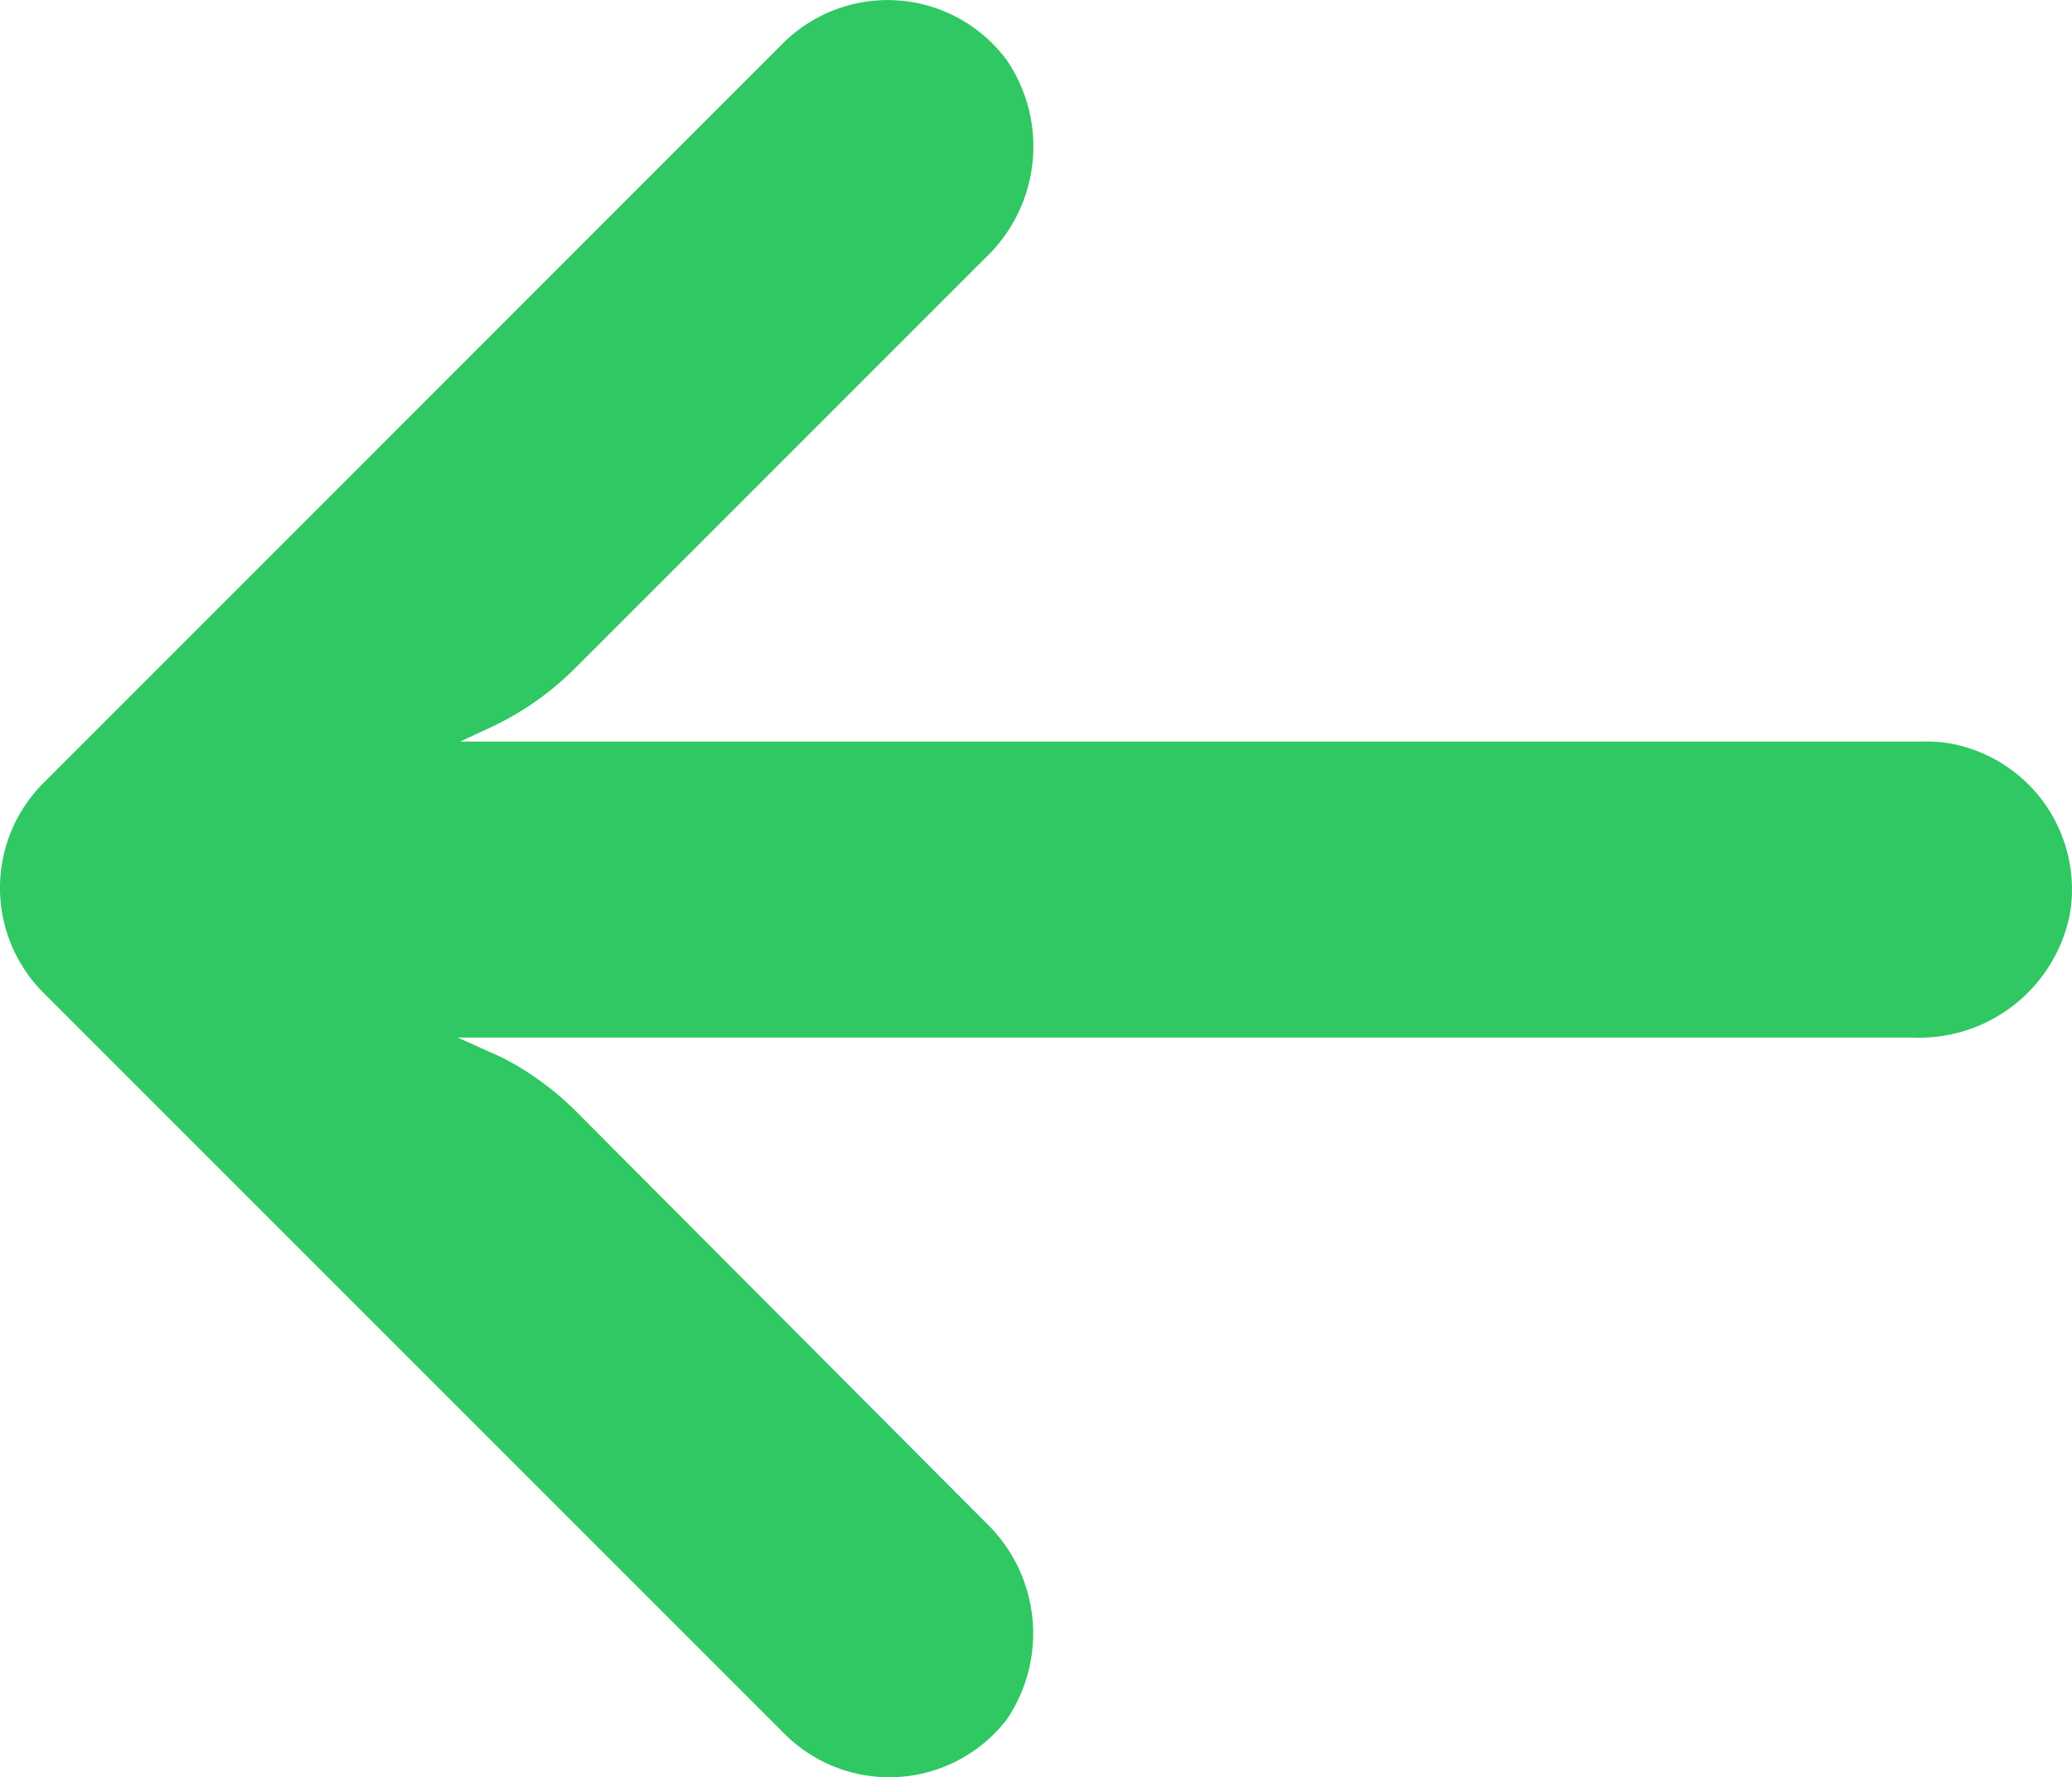
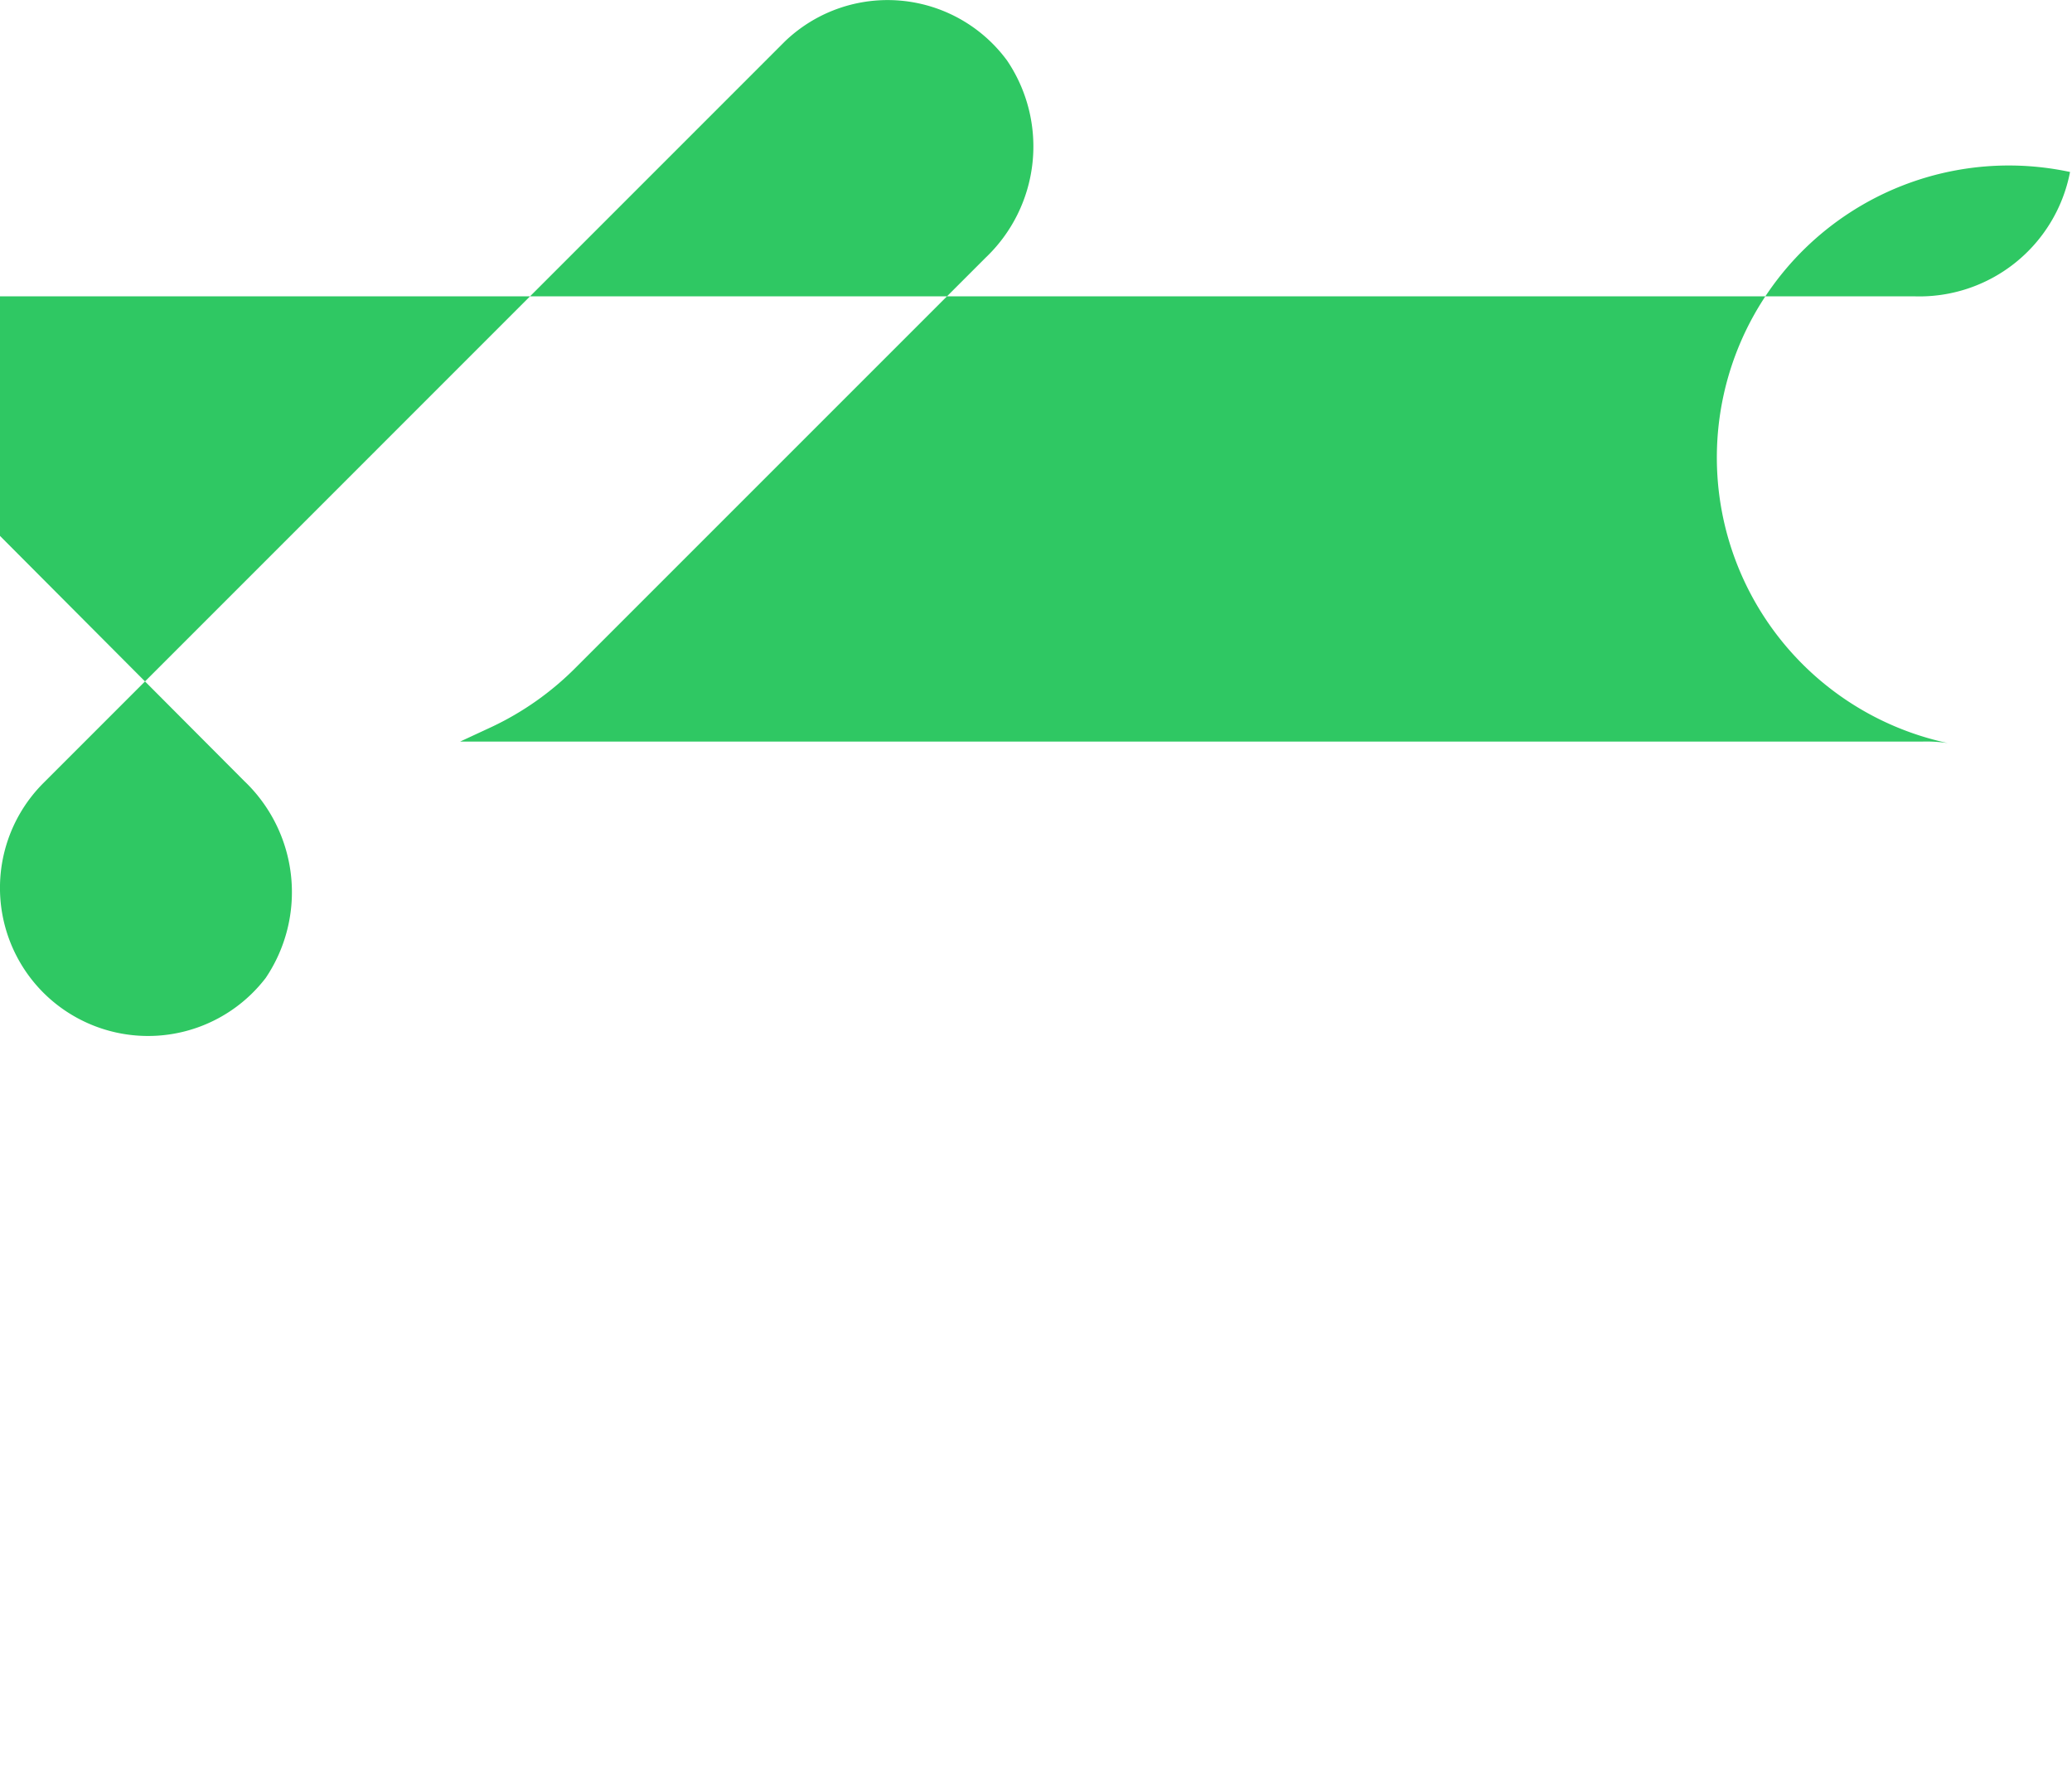
<svg xmlns="http://www.w3.org/2000/svg" width="20" height="17.152" viewBox="0 0 20 17.152">
  <defs>
    <style>.a{isolation:isolate;}.b{fill:#2fc863;}</style>
  </defs>
  <g class="a">
-     <path class="b" d="M18.8,39.014A1.429,1.429,0,0,0,18.55,39H4.441l.308-.143a2.862,2.862,0,0,0,.809-.572l3.957-3.957a1.481,1.481,0,0,0,.207-1.9,1.431,1.431,0,0,0-2.146-.186L.419,39.4a1.431,1.431,0,0,0,0,2.024h0l7.155,7.155a1.431,1.431,0,0,0,2.146-.143,1.481,1.481,0,0,0-.207-1.9l-3.95-3.964a2.862,2.862,0,0,0-.715-.522l-.429-.193H18.471a1.481,1.481,0,0,0,1.51-1.2A1.431,1.431,0,0,0,18.8,39.014Z" transform="translate(0 -31.842)" />
+     <path class="b" d="M18.8,39.014A1.429,1.429,0,0,0,18.55,39H4.441l.308-.143a2.862,2.862,0,0,0,.809-.572l3.957-3.957a1.481,1.481,0,0,0,.207-1.9,1.431,1.431,0,0,0-2.146-.186L.419,39.4a1.431,1.431,0,0,0,0,2.024h0a1.431,1.431,0,0,0,2.146-.143,1.481,1.481,0,0,0-.207-1.9l-3.95-3.964a2.862,2.862,0,0,0-.715-.522l-.429-.193H18.471a1.481,1.481,0,0,0,1.51-1.2A1.431,1.431,0,0,0,18.8,39.014Z" transform="translate(0 -31.842)" />
  </g>
</svg>